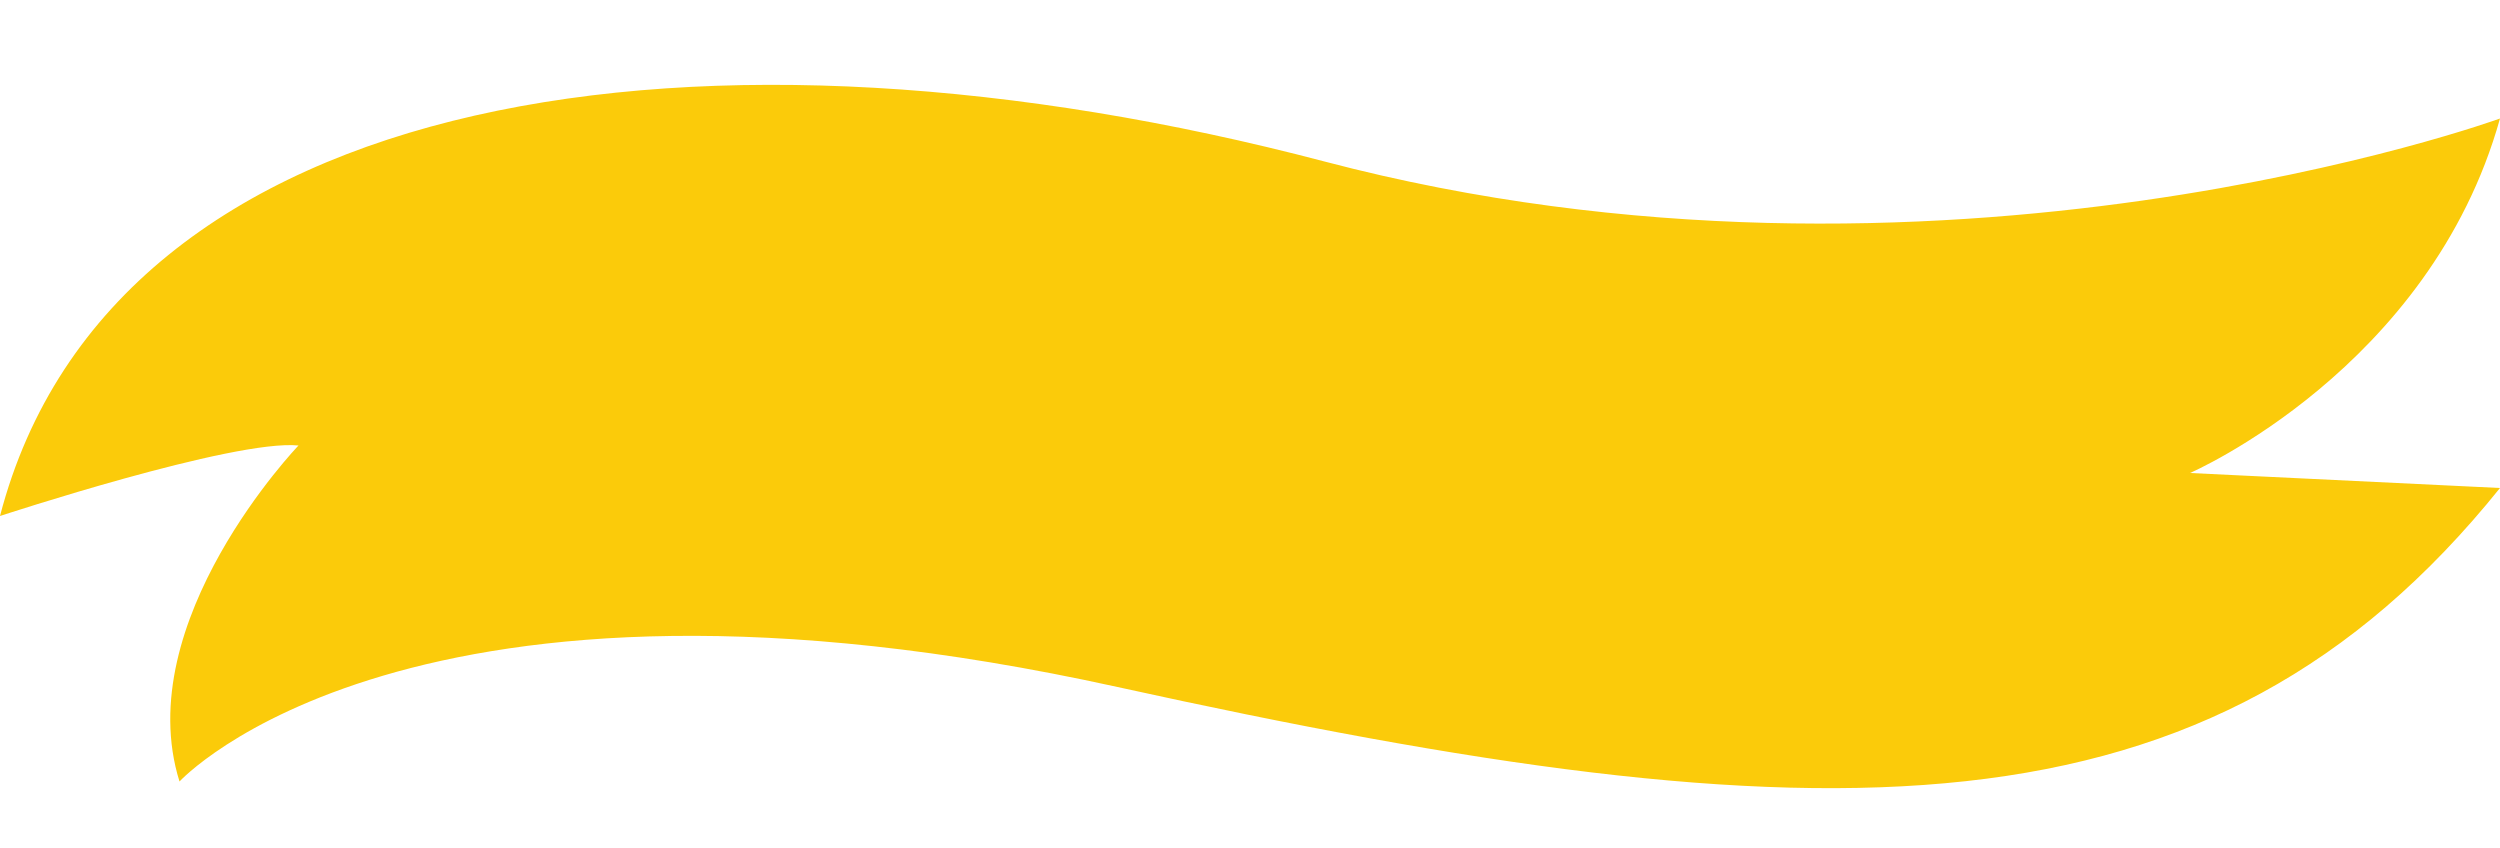
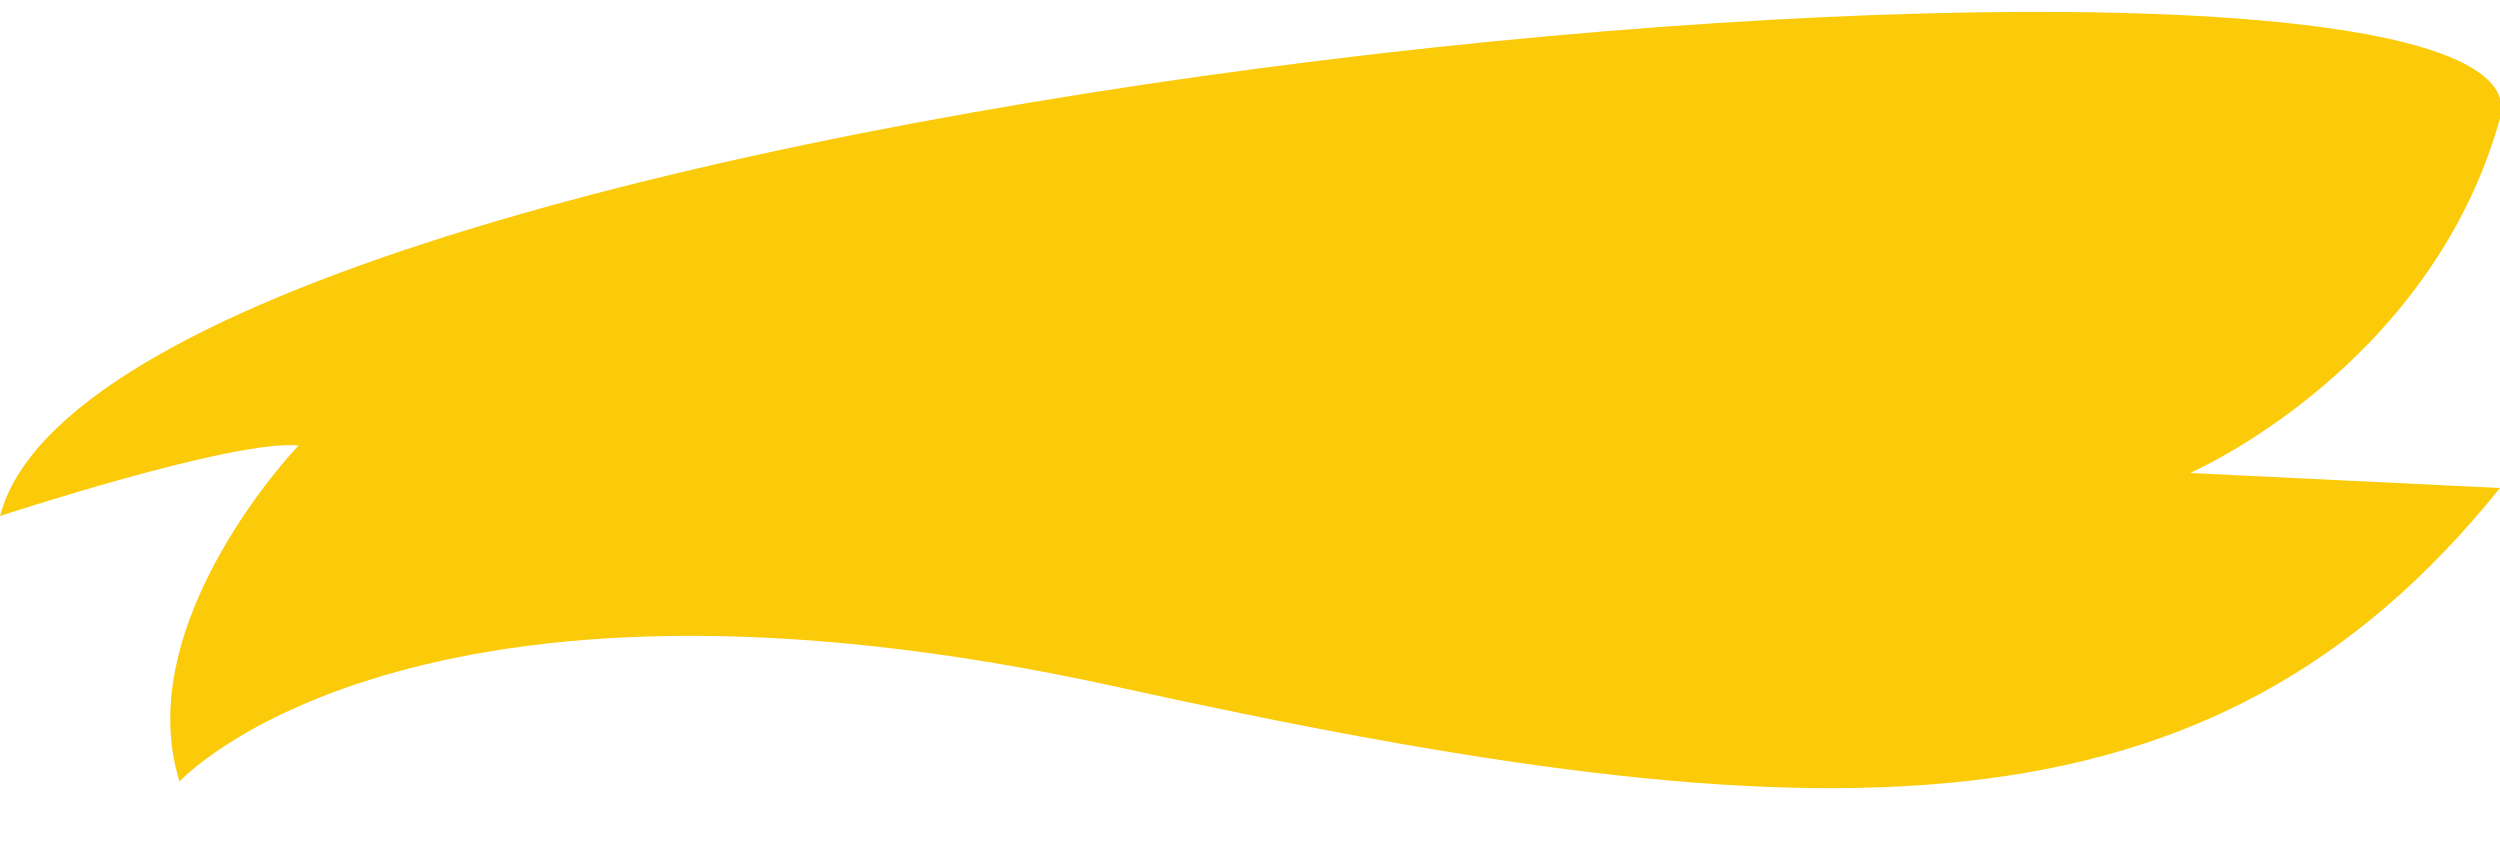
<svg xmlns="http://www.w3.org/2000/svg" height="169.7" preserveAspectRatio="xMidYMid meet" version="1.0" viewBox="0.0 -16.9 500.0 169.7" width="500.0" zoomAndPan="magnify">
  <g id="change1_1">
-     <path d="M59.7,72.2c0,0-33.8,35.2-23.8,67.2c0,0,45.9-50.1,187.6-18.9S442,152.8,500,80.7l-62-3c0,0,48-20.8,62-70.9 c0,0-112.4,40.9-235.1,8.6S22.6-0.4,0,86.3C0,86.3,46.8,70.9,59.7,72.2z" fill="#fbcb0a" />
+     <path d="M59.7,72.2c0,0-33.8,35.2-23.8,67.2c0,0,45.9-50.1,187.6-18.9S442,152.8,500,80.7l-62-3c0,0,48-20.8,62-70.9 S22.6-0.4,0,86.3C0,86.3,46.8,70.9,59.7,72.2z" fill="#fbcb0a" />
  </g>
</svg>